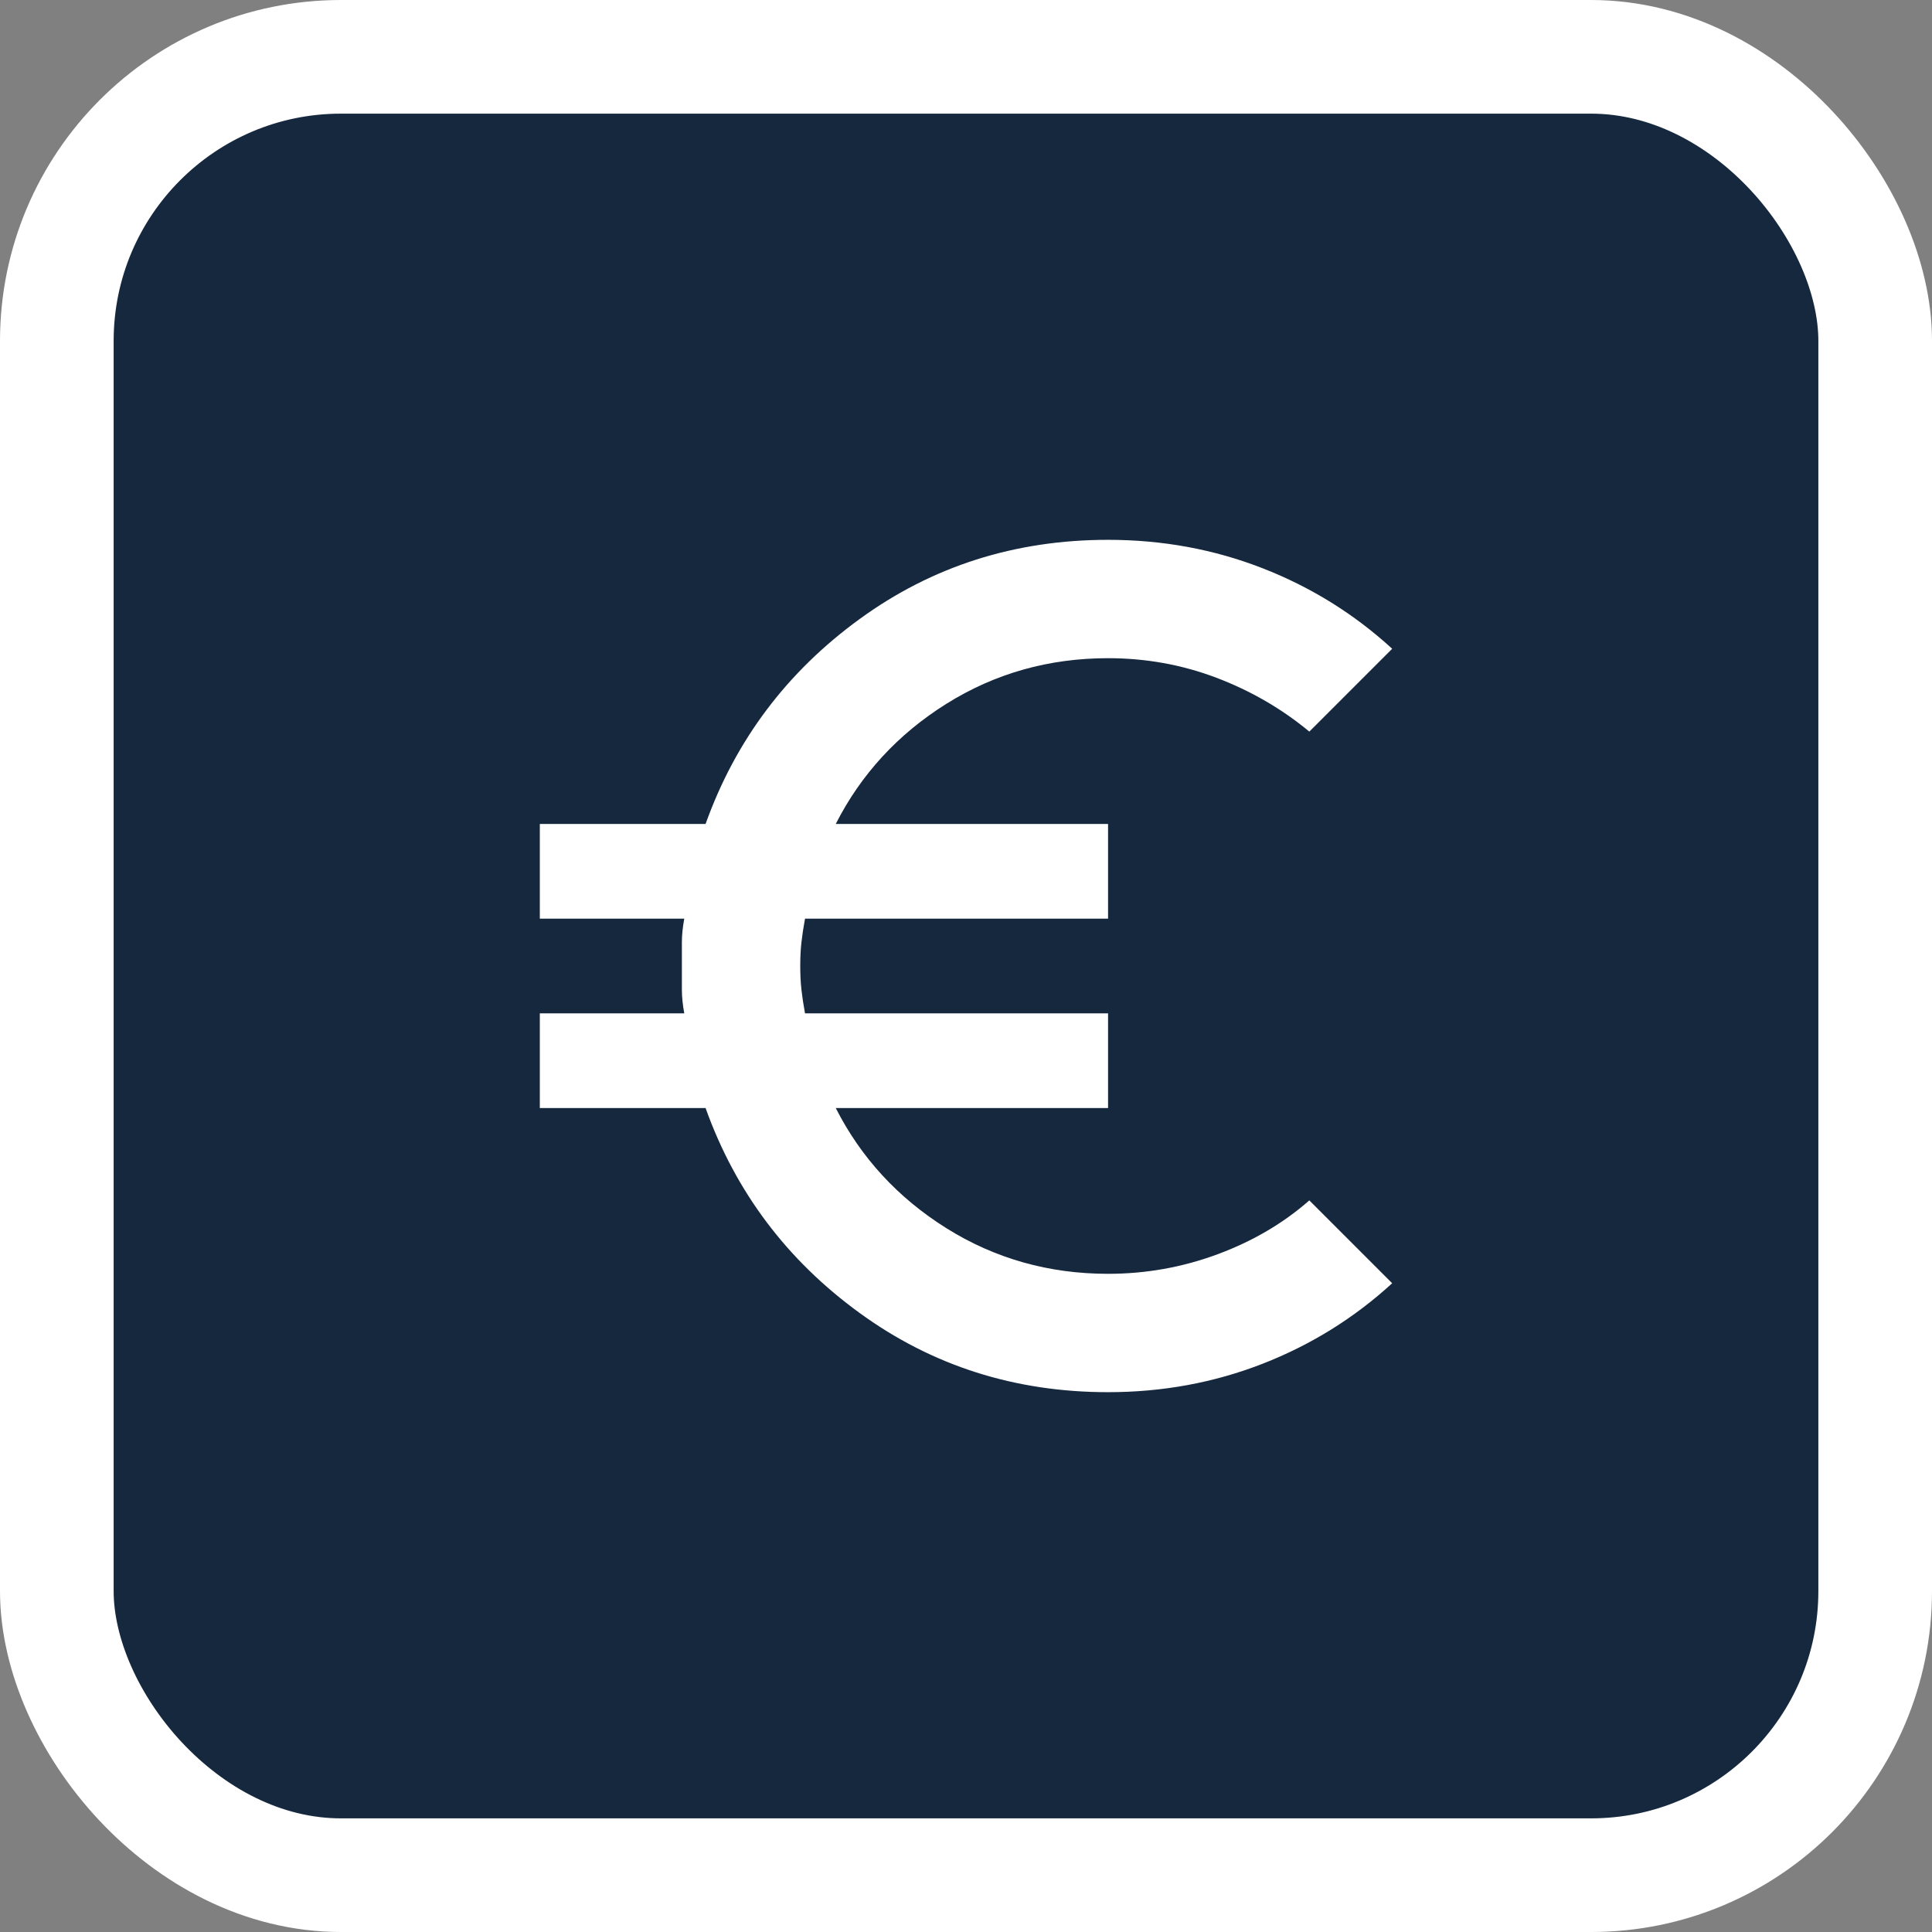
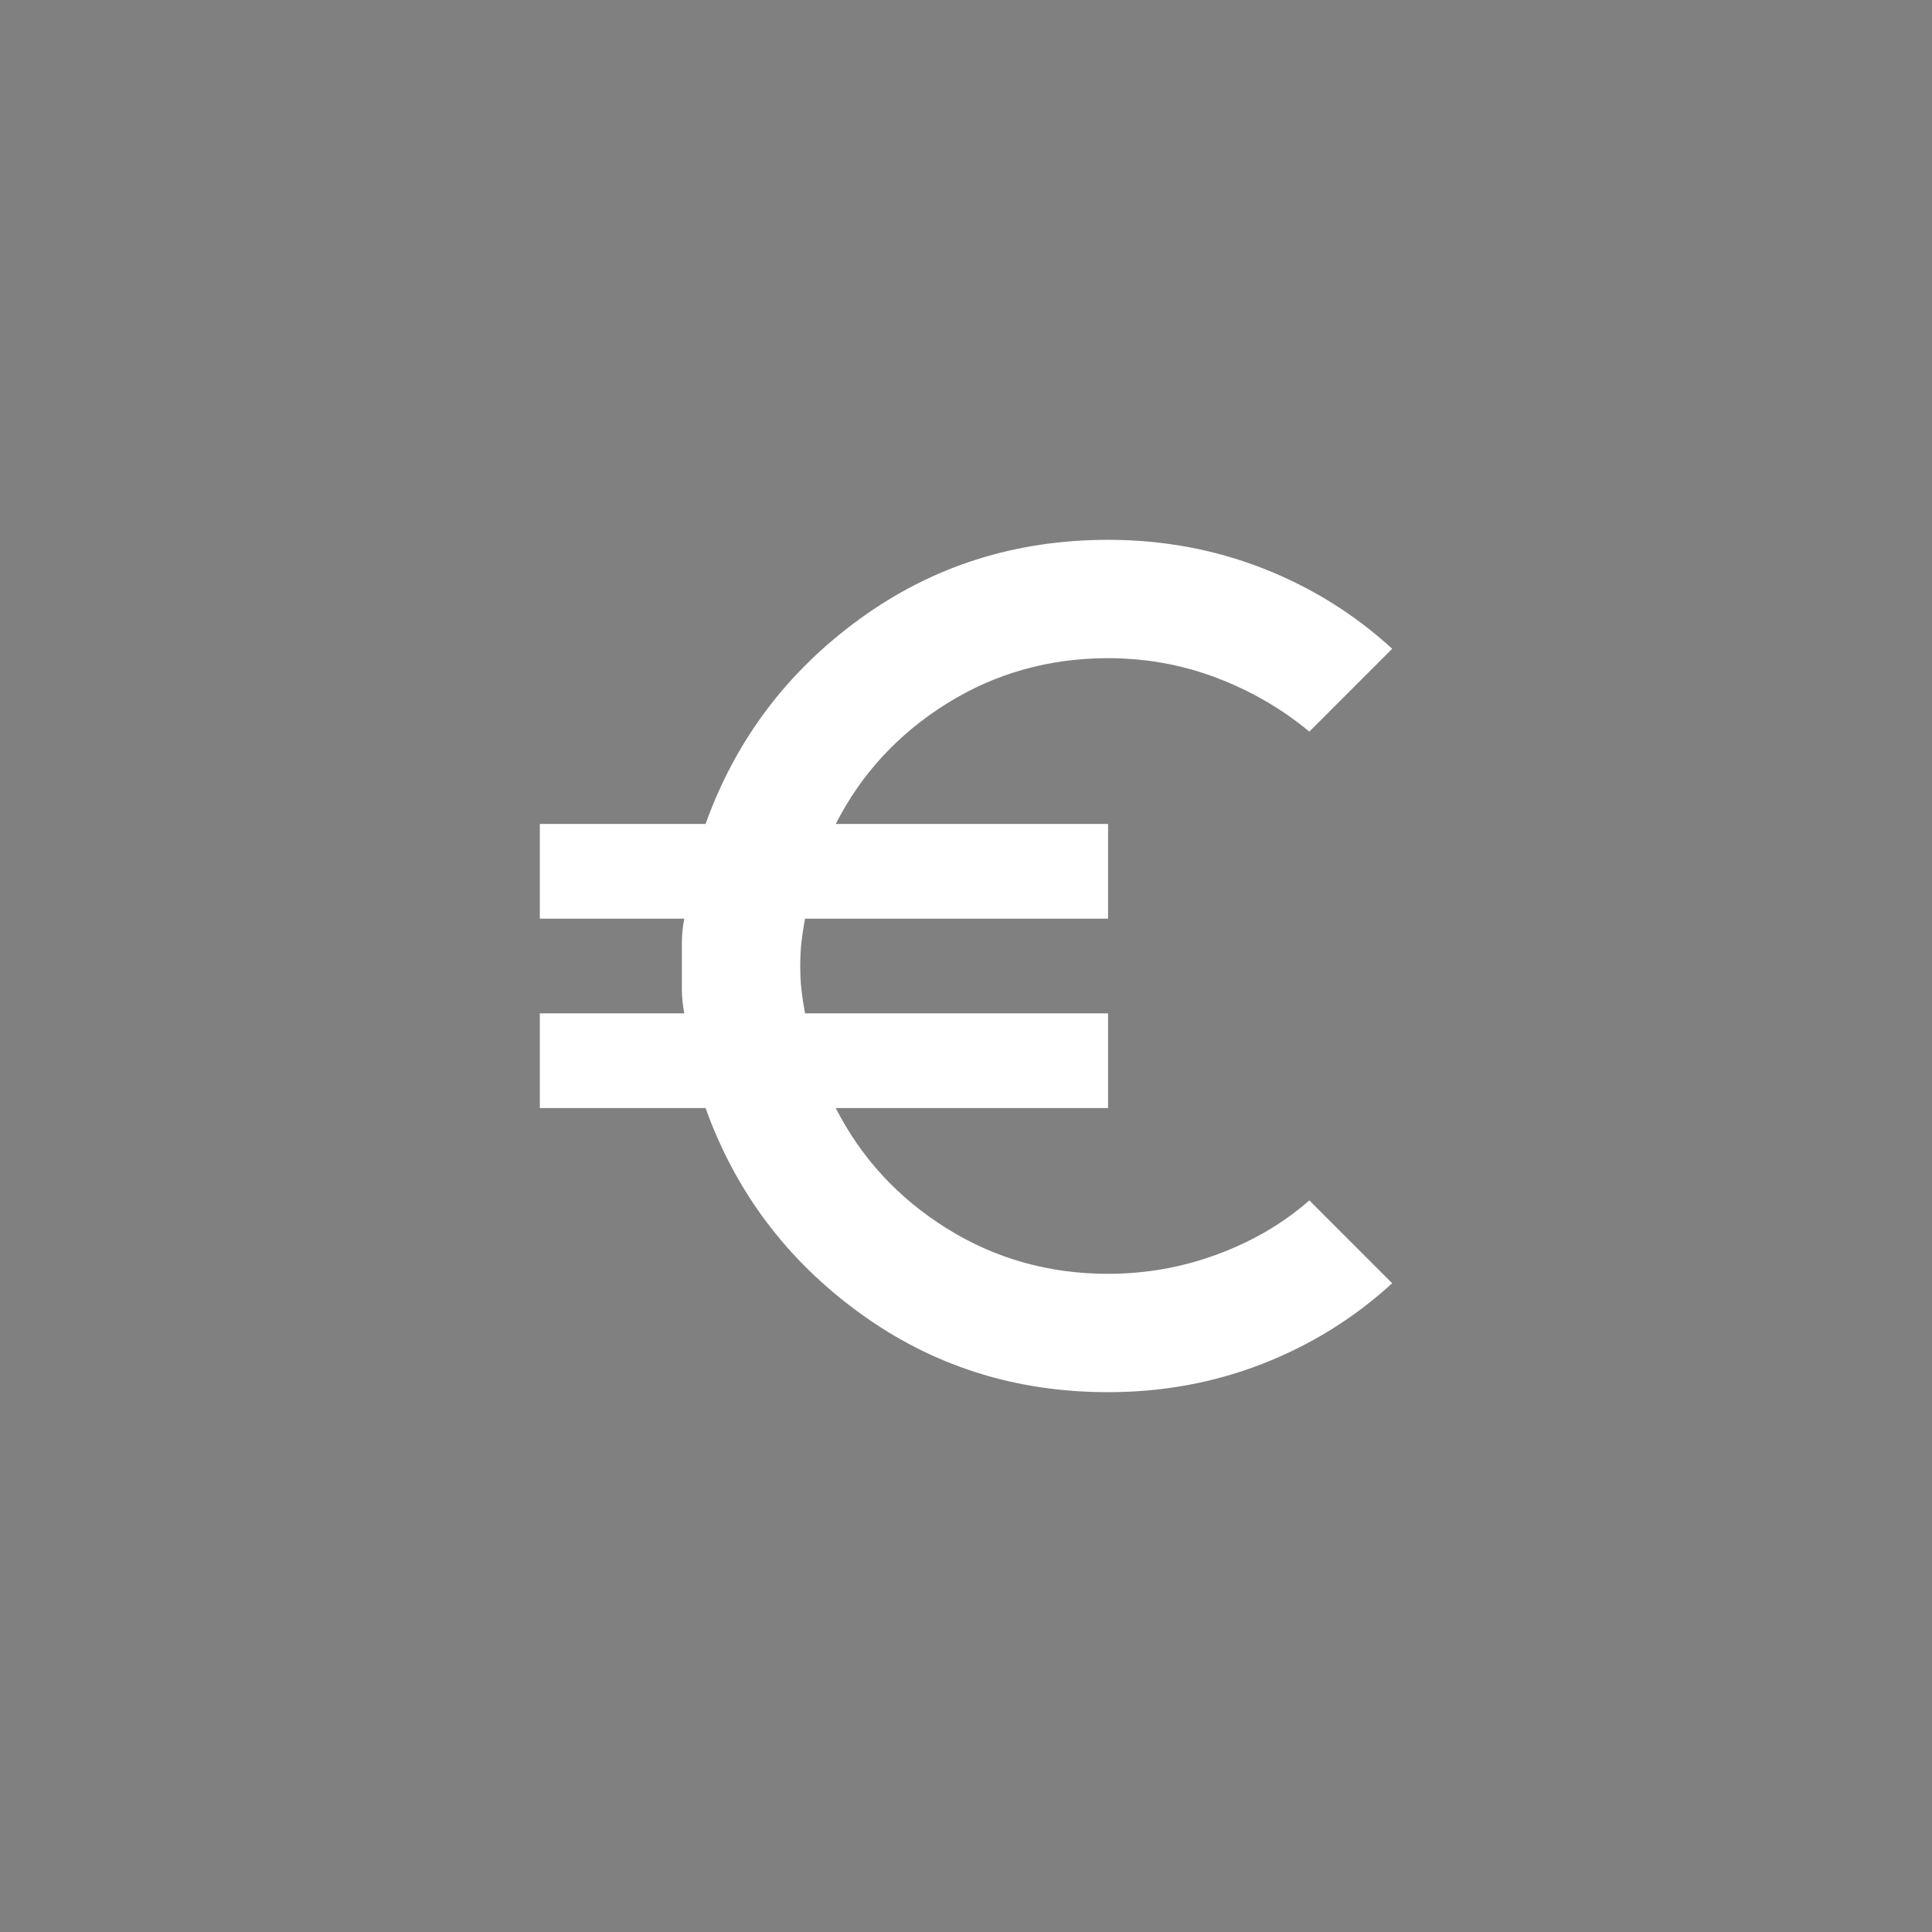
<svg xmlns="http://www.w3.org/2000/svg" width="34" height="34" viewBox="0 0 34 34" fill="none">
  <rect x="0" y="0" width="34" height="34" fill="#808080" stroke="none" />
-   <rect x="1" y="1" width="32" height="32" rx="5" fill="#16283E" />
-   <rect x="1" y="1" width="32" height="32" rx="5" stroke="white" stroke-width="2" />
  <mask id="mask0_3802_125209" style="mask-type:alpha" maskUnits="userSpaceOnUse" x="7" y="7" width="20" height="20">
    <rect x="7" y="7" width="20" height="20" fill="#D9D9D9" />
  </mask>
  <g mask="url(#mask0_3802_125209)">
    <path d="M19.5 24.5C17.861 24.5 16.403 24.035 15.125 23.104C13.847 22.174 12.944 20.972 12.417 19.5H9.5V17.833H12.042C12.014 17.681 12 17.542 12 17.417V16.583C12 16.458 12.014 16.319 12.042 16.167H9.5V14.5H12.417C12.944 13.028 13.847 11.826 15.125 10.896C16.403 9.965 17.861 9.5 19.5 9.5C20.458 9.5 21.365 9.667 22.219 10C23.073 10.333 23.833 10.806 24.5 11.417L23.042 12.875C22.556 12.472 22.01 12.156 21.406 11.927C20.802 11.698 20.167 11.583 19.5 11.583C18.458 11.583 17.51 11.851 16.656 12.385C15.802 12.92 15.153 13.625 14.708 14.5H19.5V16.167H14.167C14.139 16.319 14.118 16.458 14.104 16.583C14.09 16.708 14.083 16.847 14.083 17C14.083 17.153 14.09 17.292 14.104 17.417C14.118 17.542 14.139 17.681 14.167 17.833H19.5V19.5H14.708C15.153 20.375 15.802 21.08 16.656 21.615C17.51 22.149 18.458 22.417 19.5 22.417C20.167 22.417 20.809 22.302 21.427 22.073C22.045 21.844 22.583 21.528 23.042 21.125L24.5 22.583C23.833 23.194 23.073 23.667 22.219 24C21.365 24.333 20.458 24.5 19.5 24.5Z" fill="white" />
  </g>
</svg>